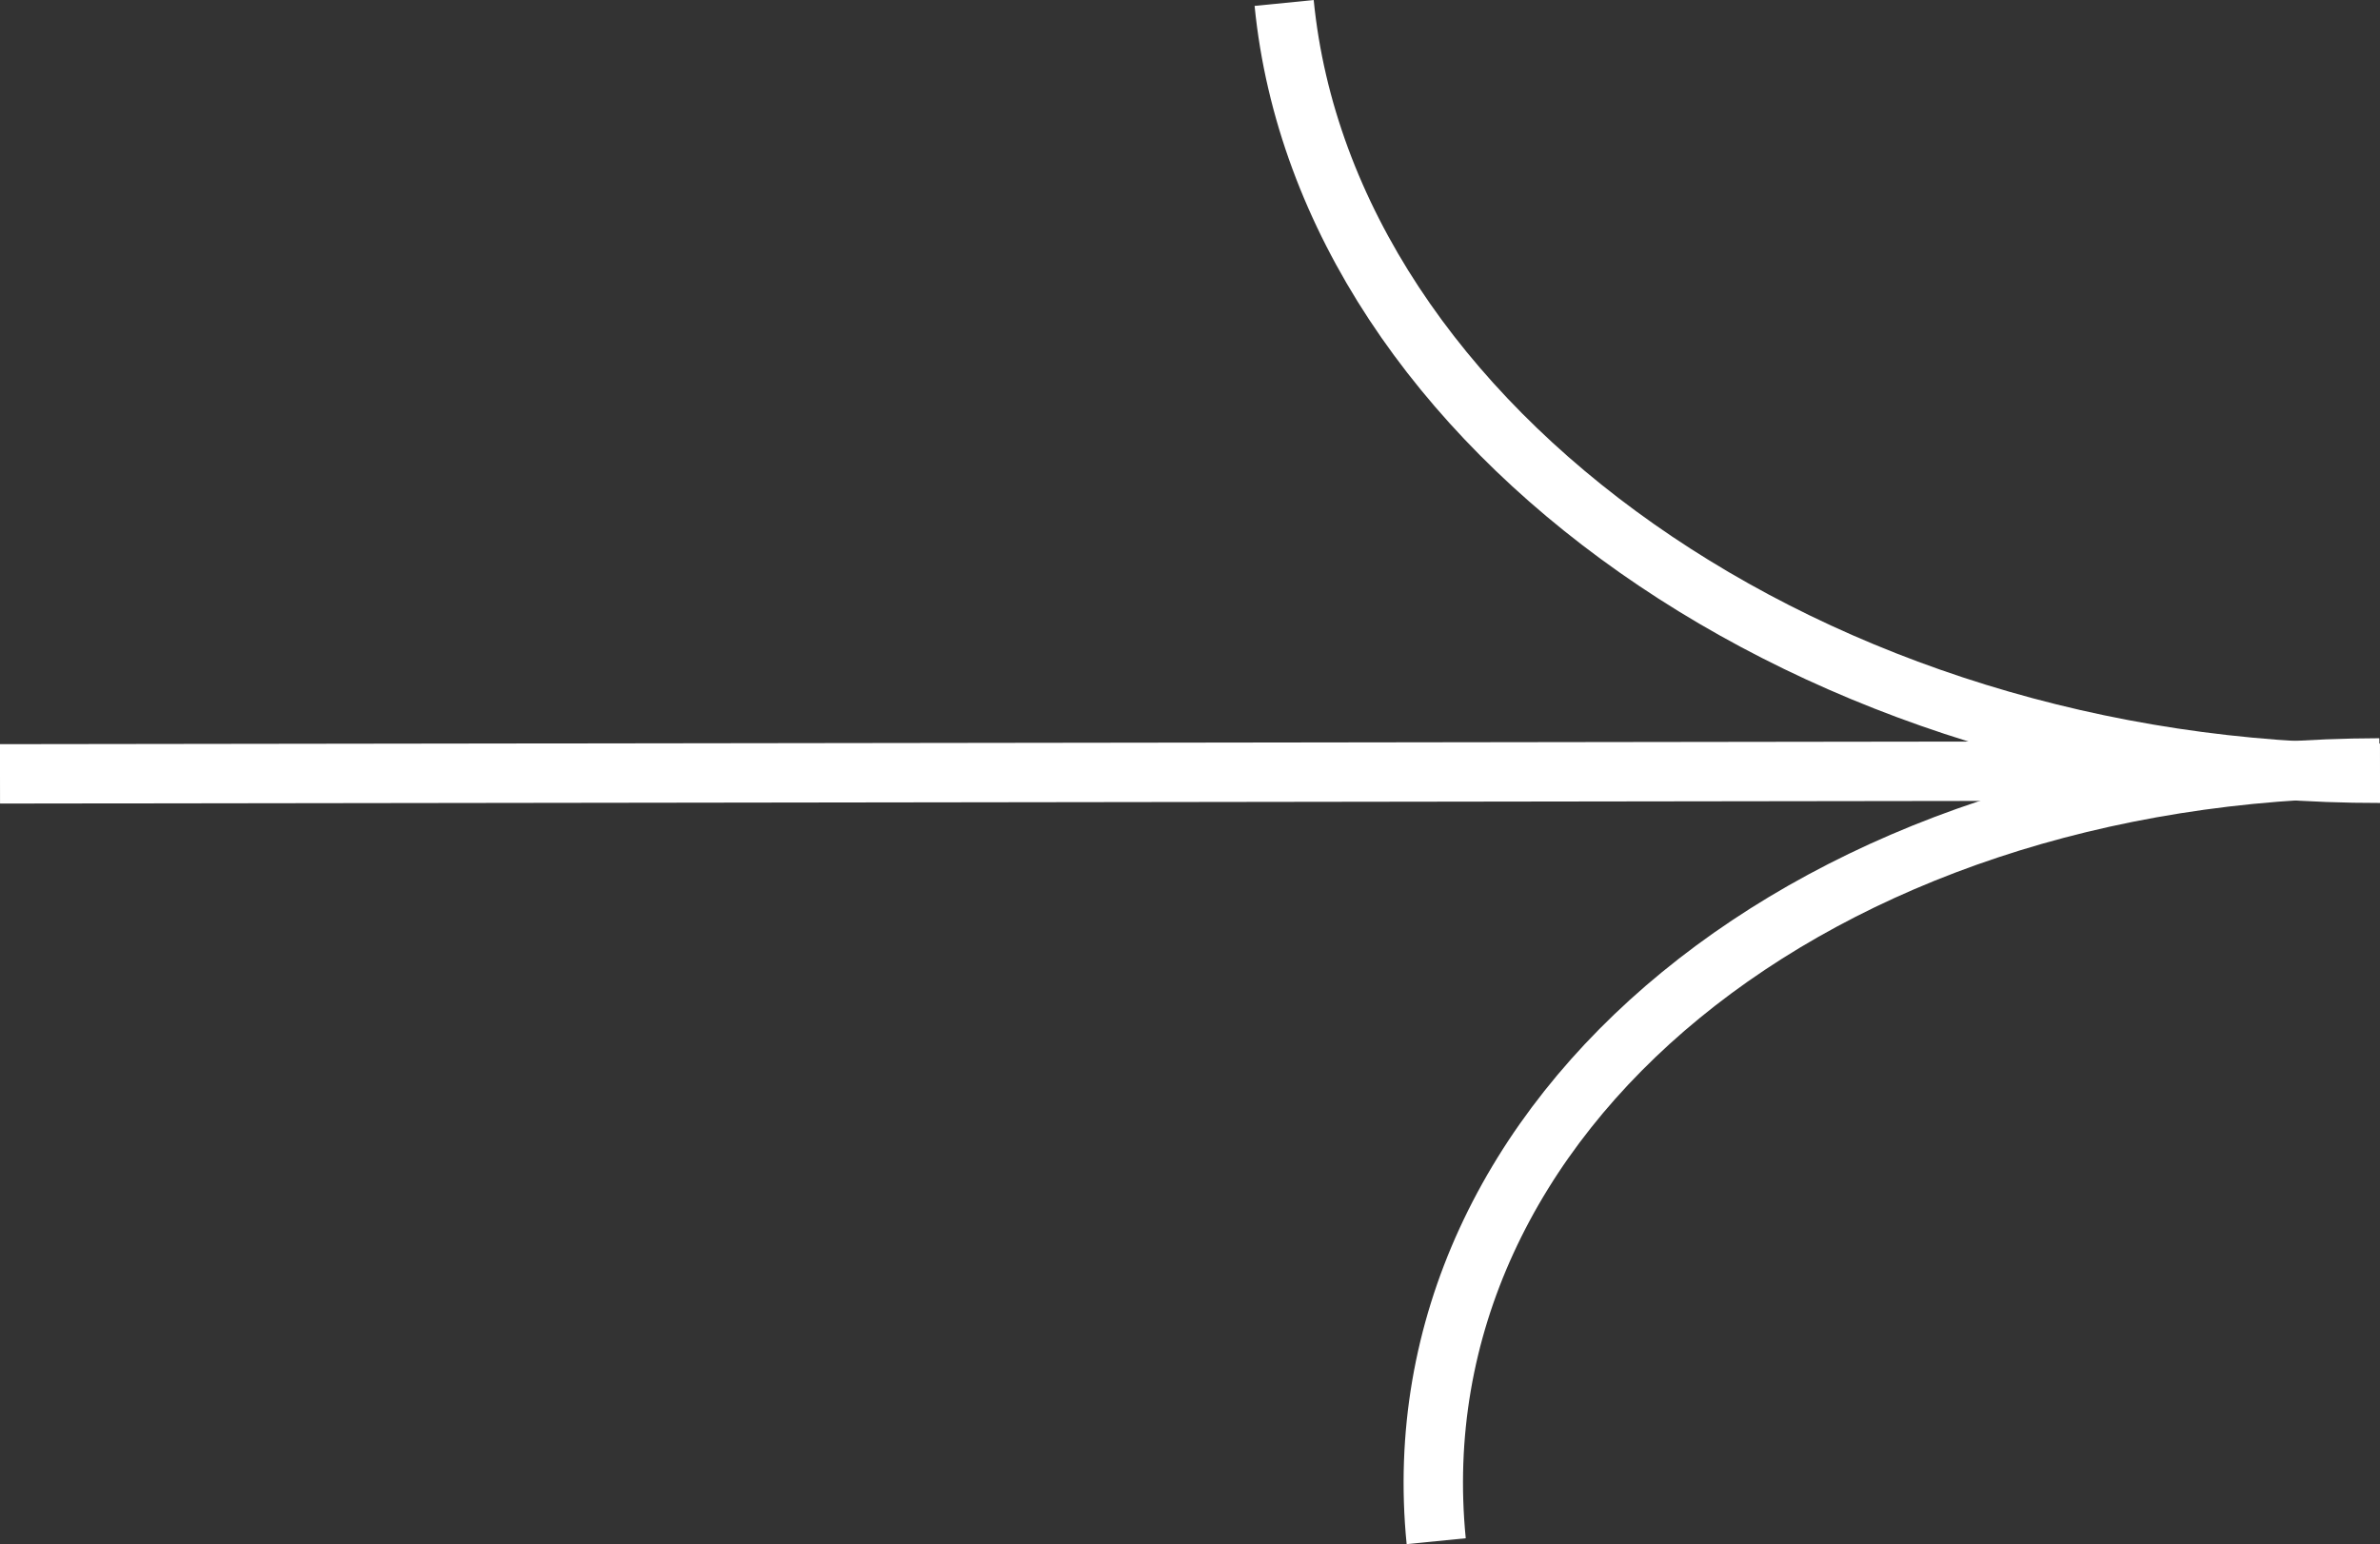
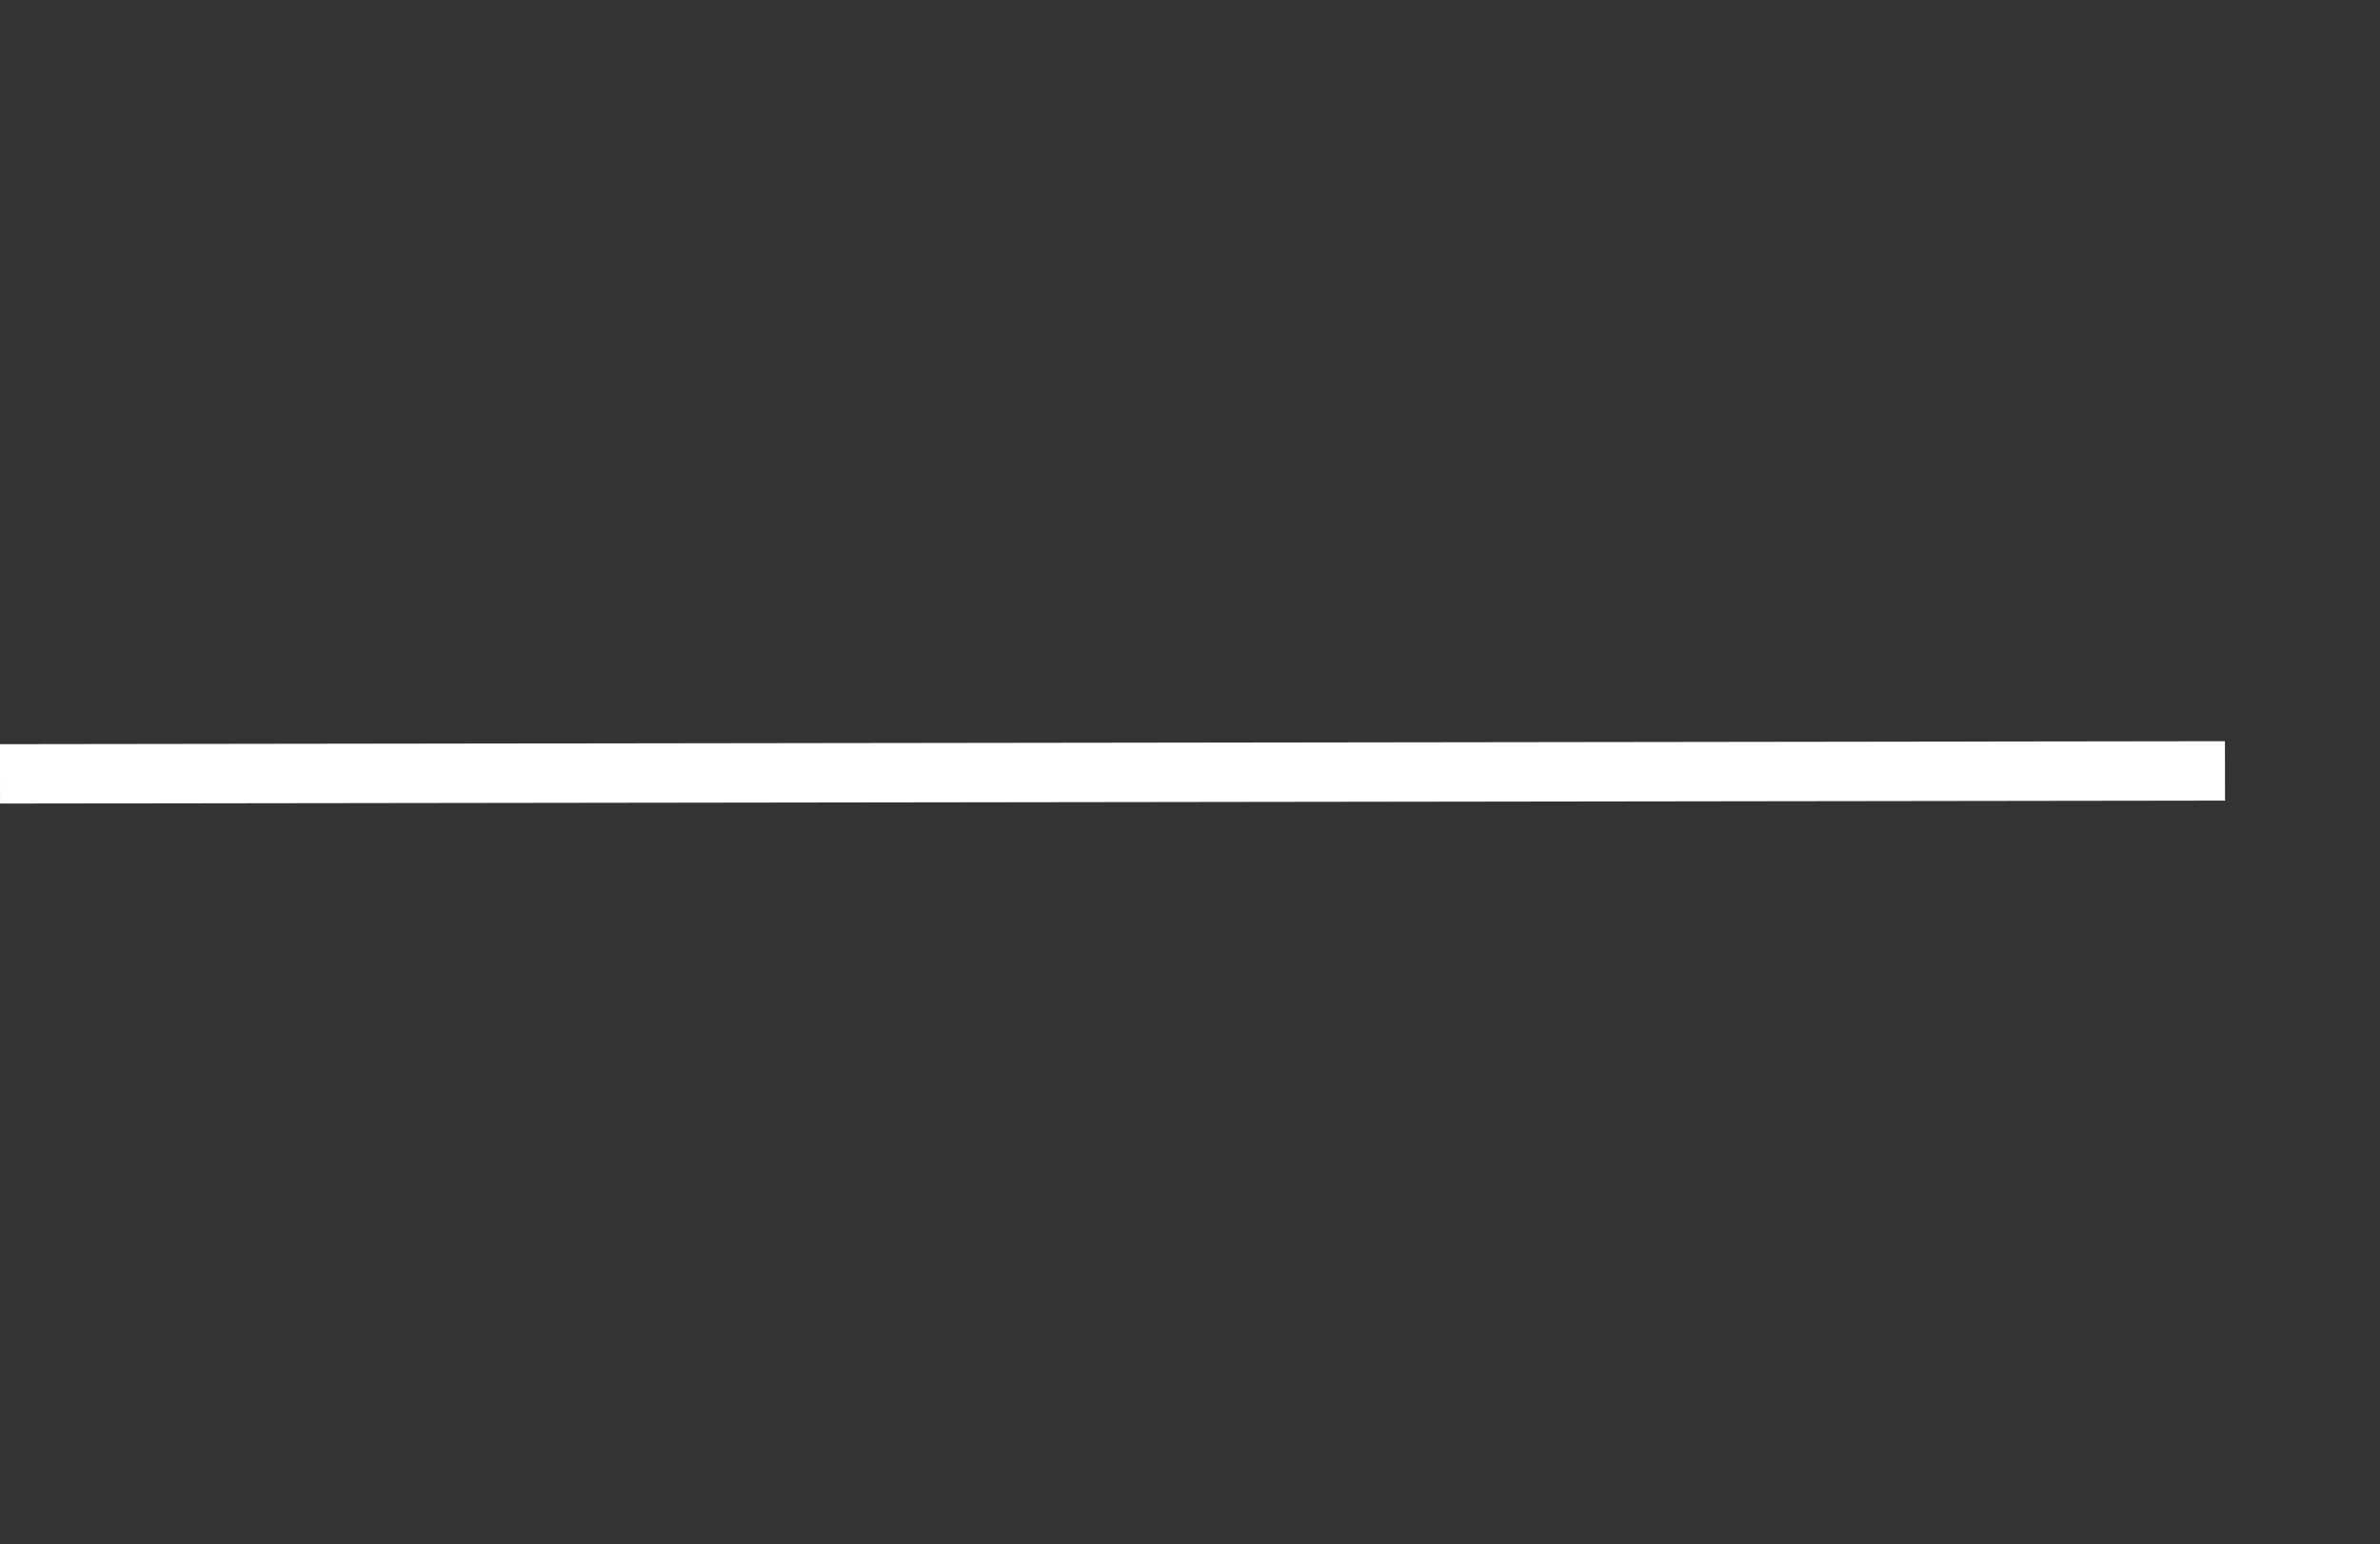
<svg xmlns="http://www.w3.org/2000/svg" id="_レイヤー_2" viewBox="0 0 40.07 26">
  <rect x="0" y="0" width="40.07" height="26" fill="#333333" stroke="none" />
  <defs>
    <style>.cls-1{fill:none;stroke:#fff;stroke-miterlimit:10;}</style>
  </defs>
  <g id="design">
    <line class="cls-1" x1="0" y1="13.03" x2="37.46" y2="12.98" />
-     <path class="cls-1" d="m21.62.05c.71,7.18,8.97,12.98,18.45,12.97" />
-     <path class="cls-1" d="m24.18,25.95c-.71-7.18,6.4-13,15.88-13.02" />
  </g>
</svg>